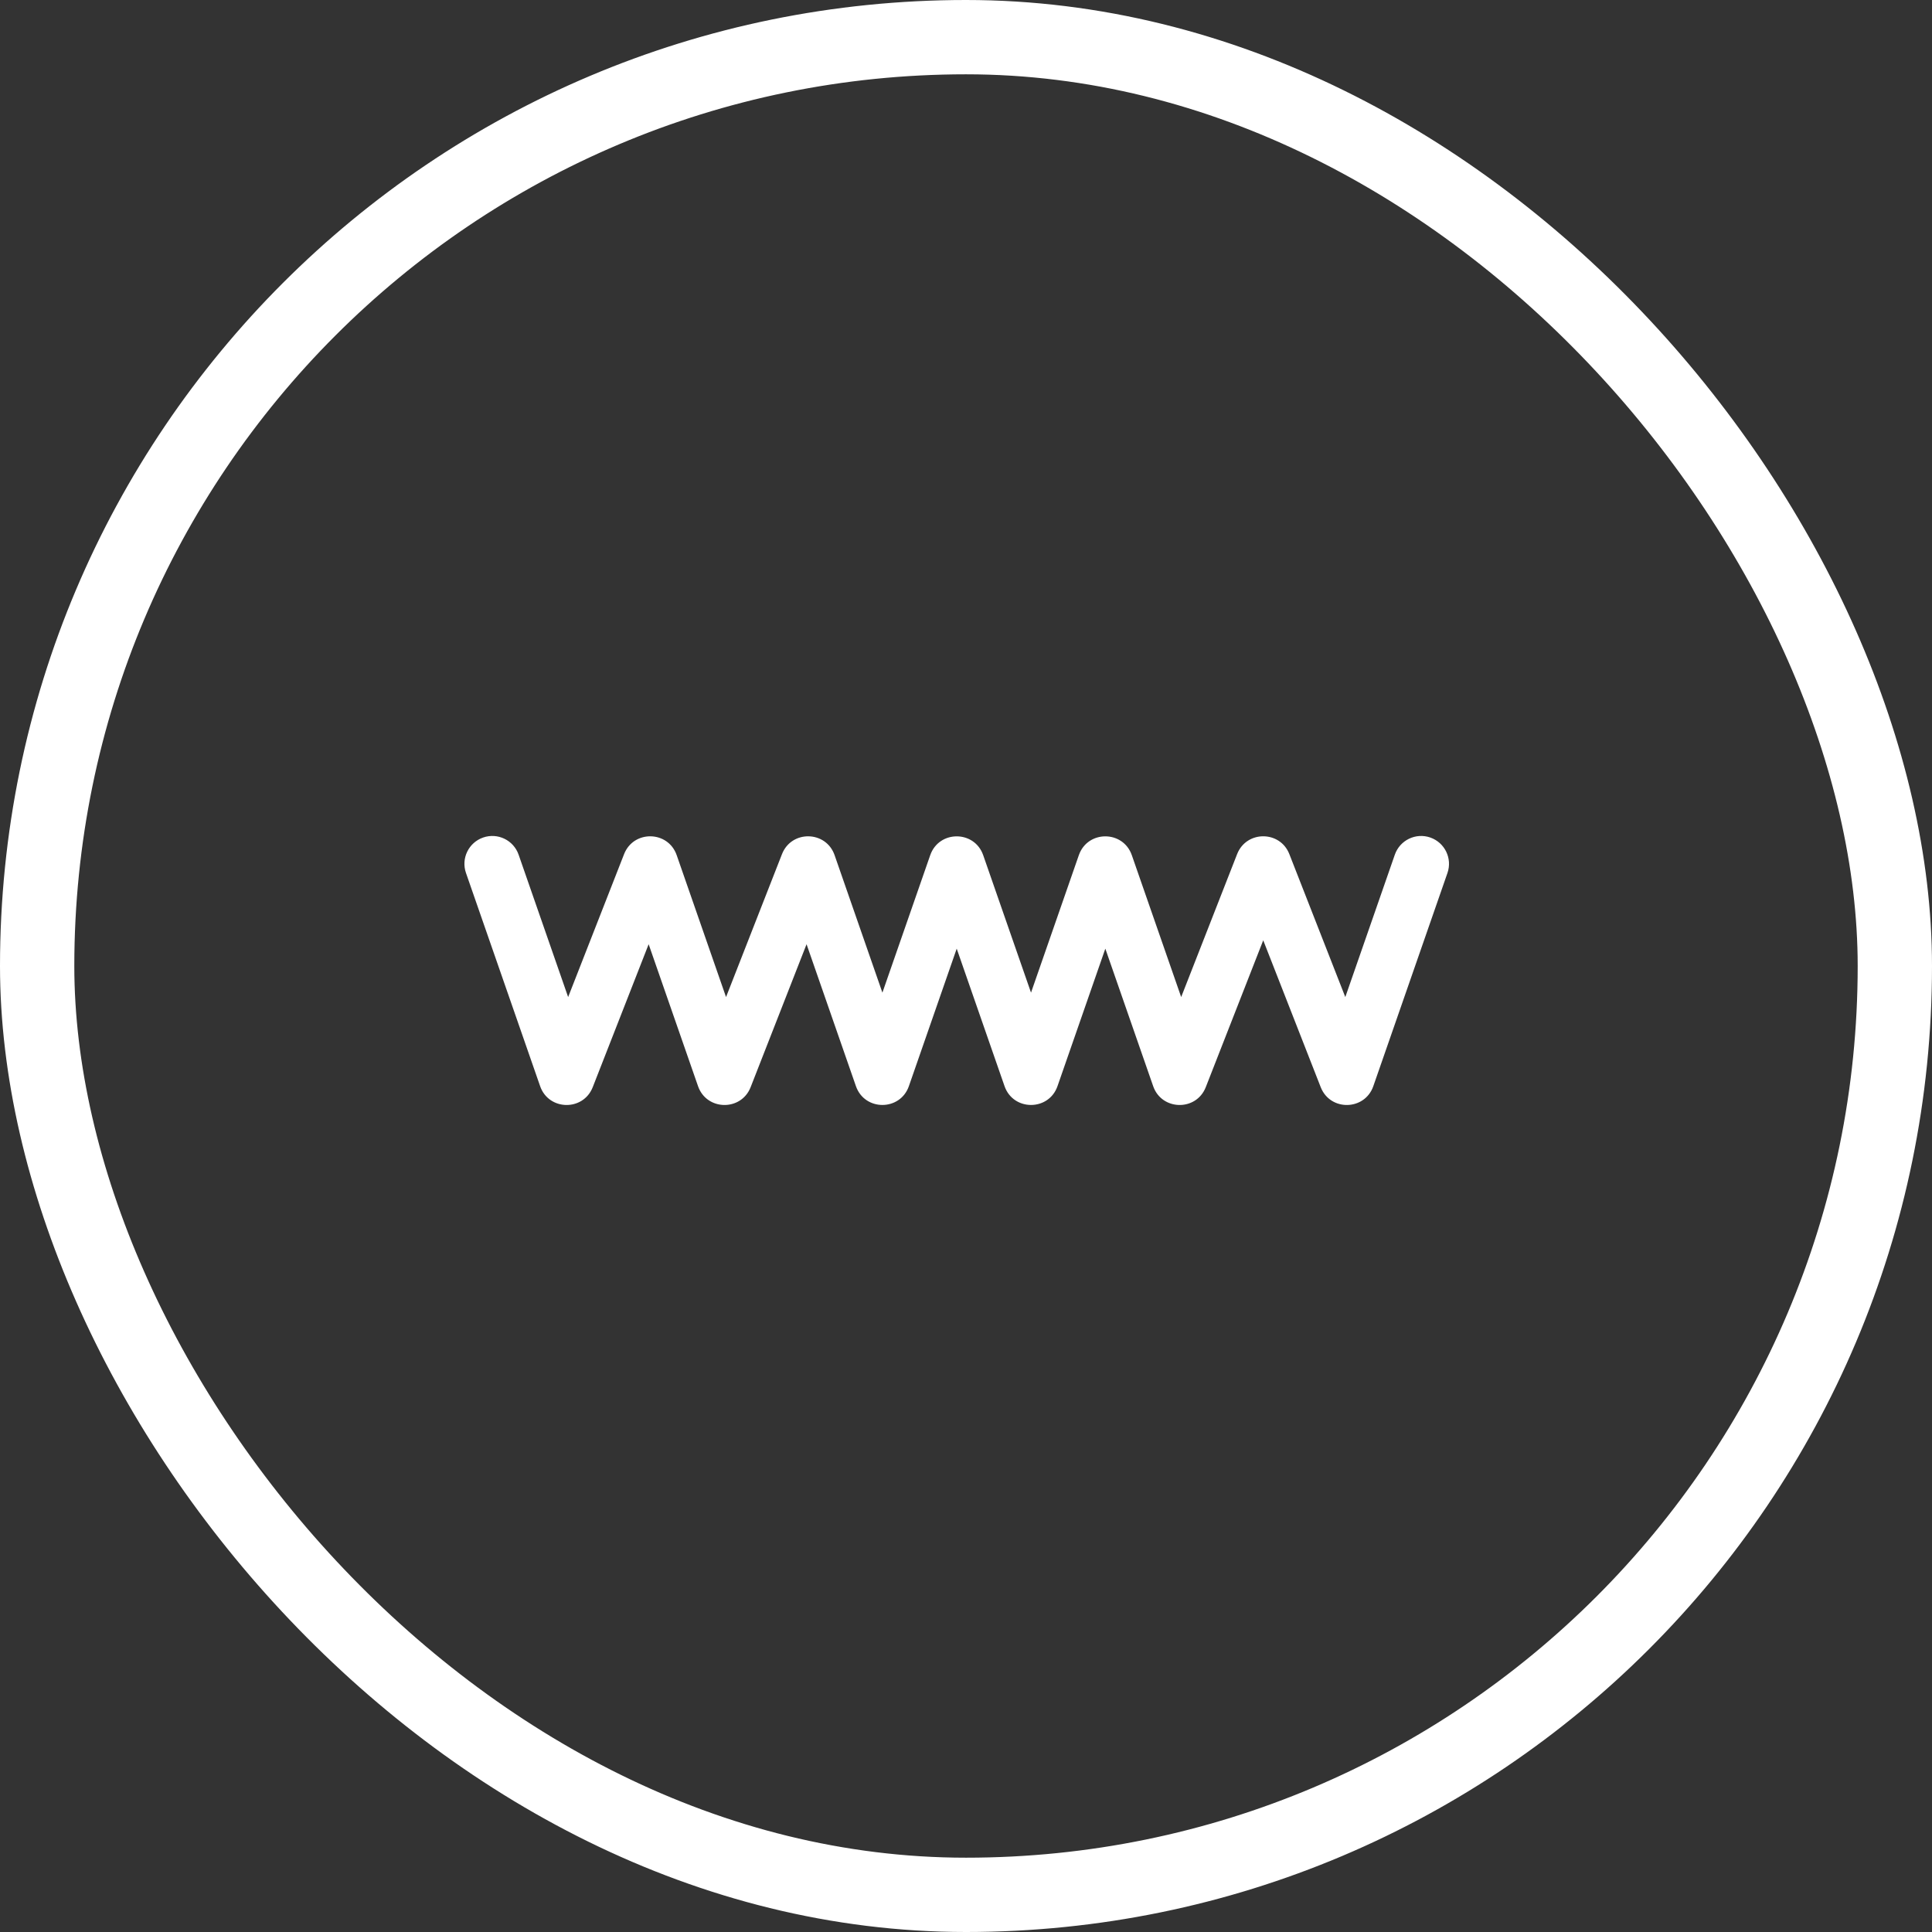
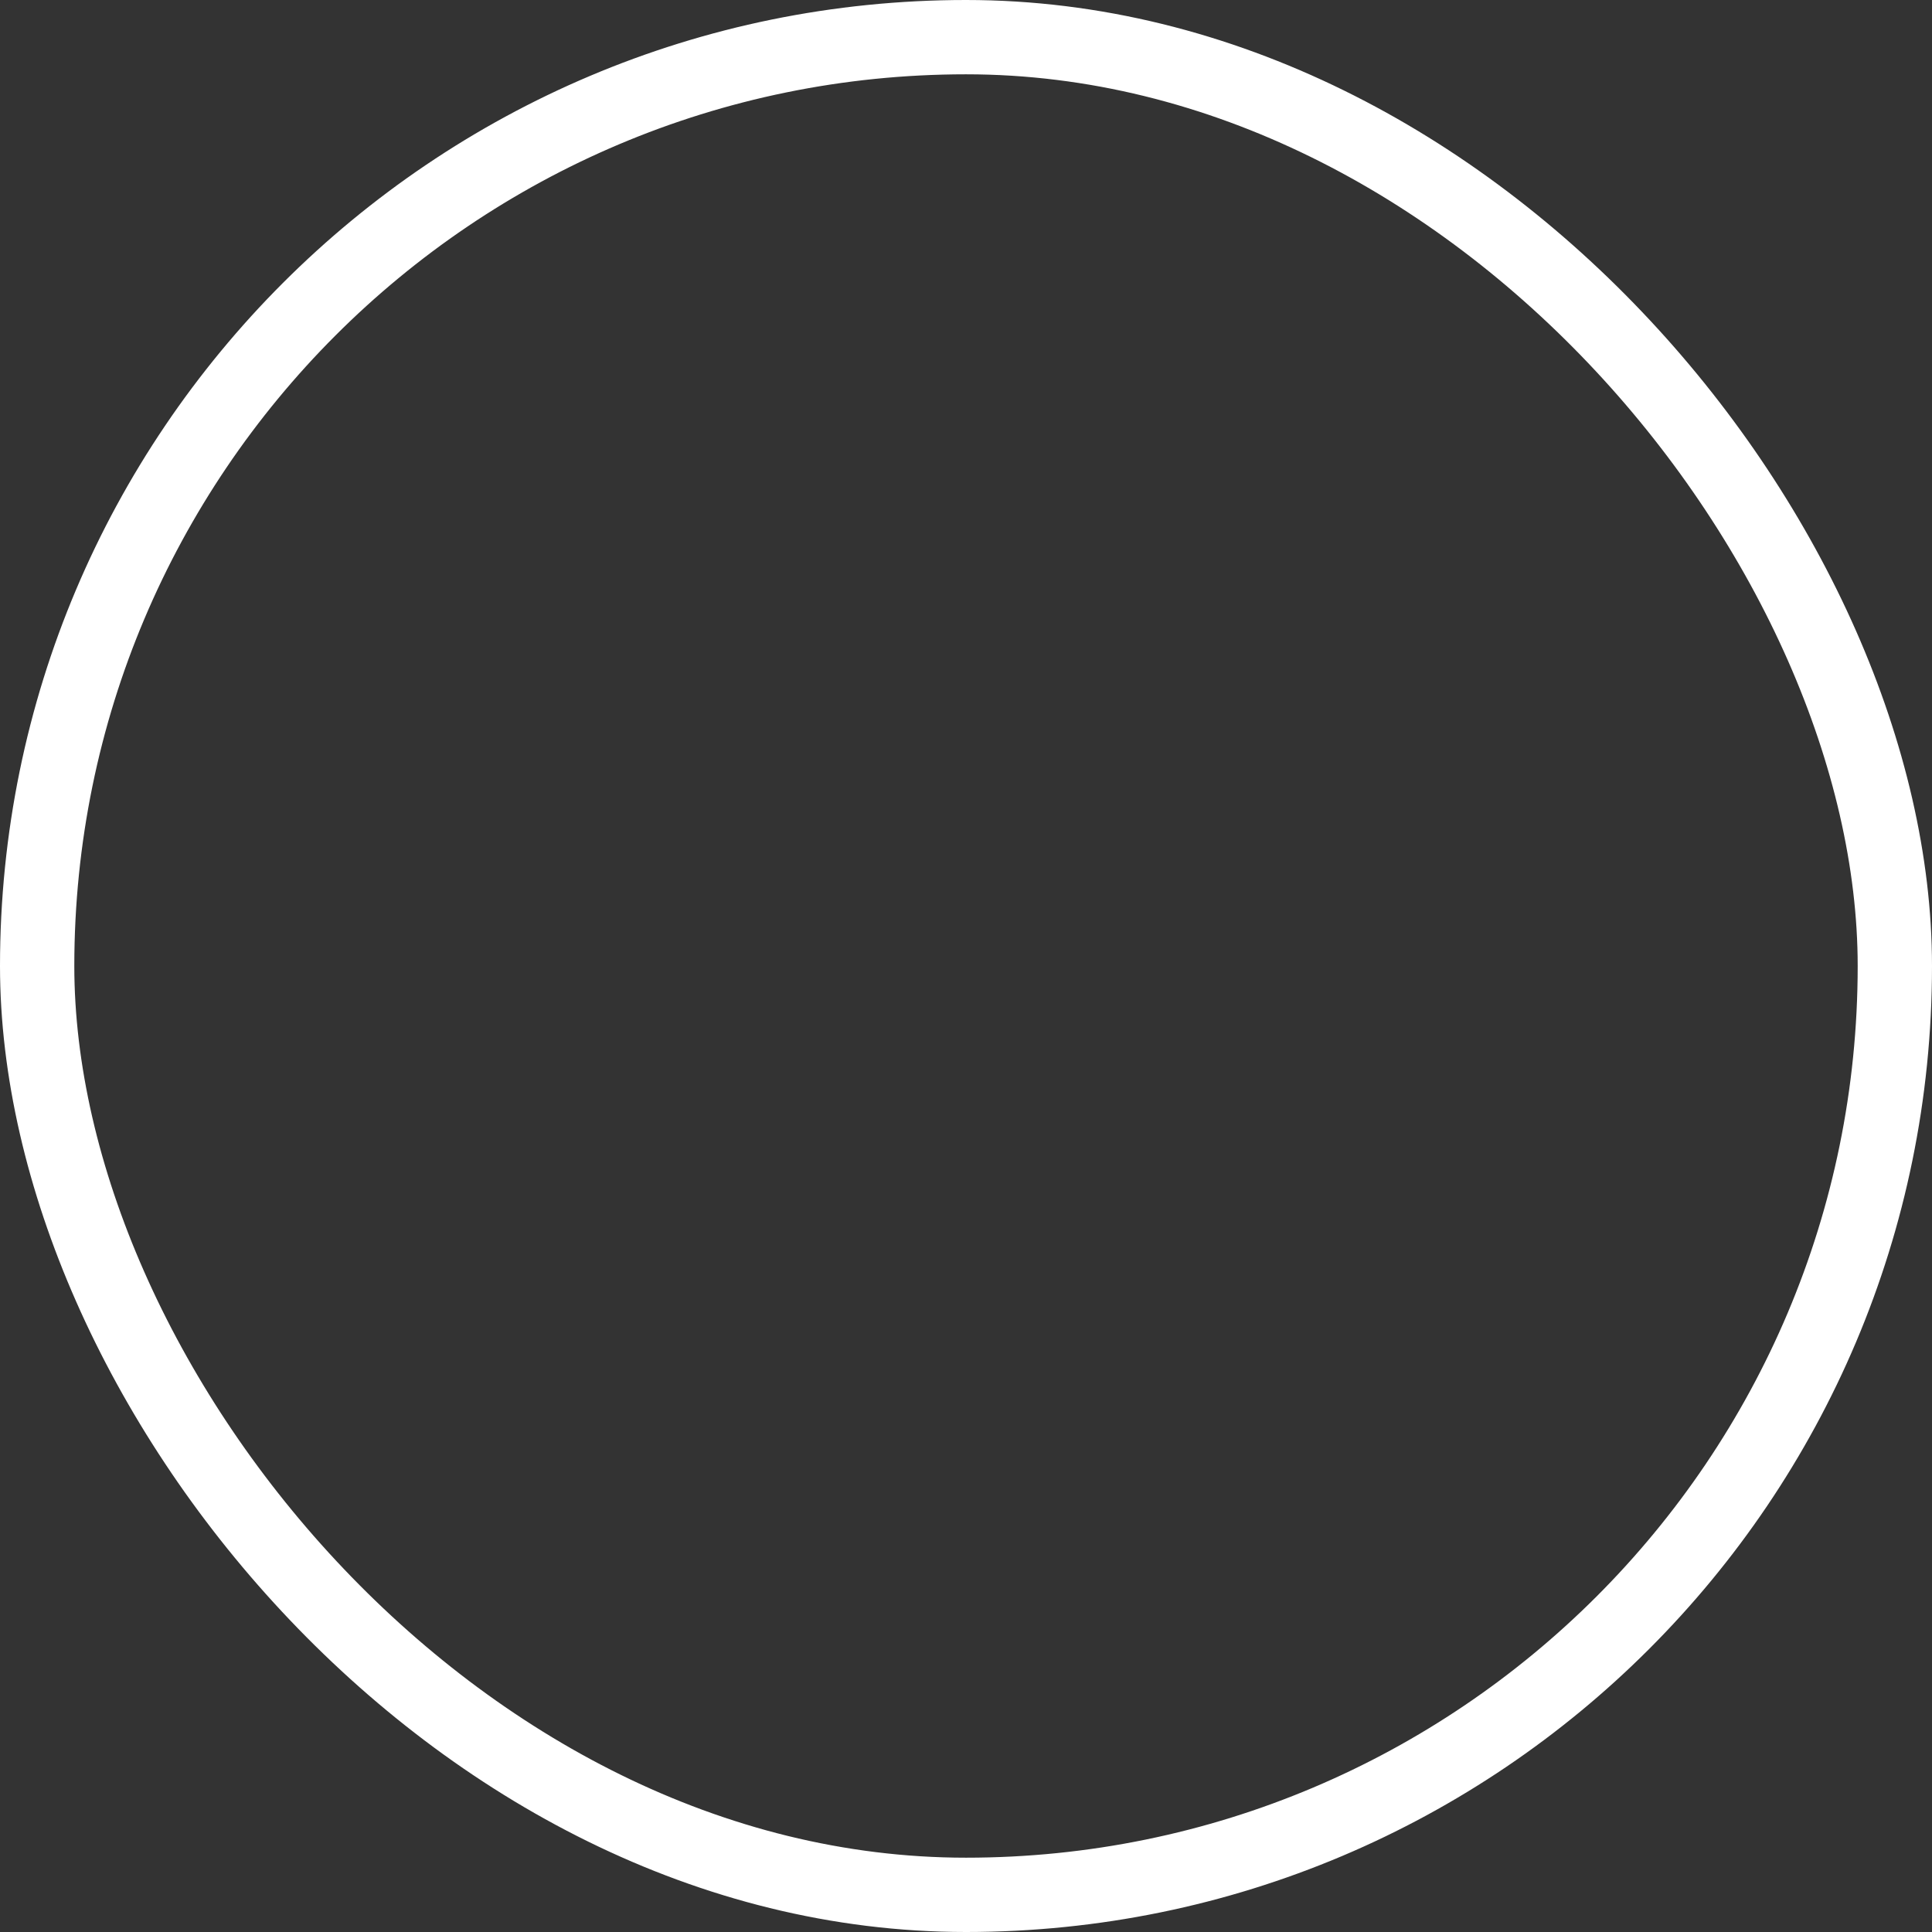
<svg xmlns="http://www.w3.org/2000/svg" width="104" height="104" viewBox="0 0 104 104" fill="none">
  <rect x="0" y="0" width="104" height="104" fill="#333333" stroke="none" />
  <rect x="2" y="2" width="100" height="100" rx="50" stroke="white" stroke-width="4" />
-   <path fill-rule="evenodd" clip-rule="evenodd" d="M26.008 45.084C26.79 44.812 27.645 45.225 27.917 46.008L30.583 53.672L33.594 45.979C34.105 44.673 35.965 44.708 36.426 46.033L39.083 53.672L42.094 45.979C42.605 44.673 44.465 44.708 44.926 46.033L47.5 53.434L50.074 46.035C50.544 44.683 52.456 44.683 52.926 46.035L55.5 53.434L58.074 46.035C58.544 44.683 60.456 44.683 60.926 46.035L63.583 53.672L66.594 45.978C67.095 44.698 68.906 44.698 69.406 45.978L72.418 53.672L75.084 46.008C75.356 45.225 76.211 44.812 76.993 45.084C77.775 45.356 78.189 46.211 77.917 46.993L73.926 58.468C73.465 59.792 71.605 59.828 71.094 58.522L68 50.617L64.907 58.522C64.396 59.828 62.535 59.792 62.075 58.468L59.5 51.066L56.926 58.466C56.456 59.818 54.544 59.818 54.074 58.466L51.5 51.066L48.926 58.466C48.456 59.818 46.544 59.818 46.074 58.466L43.417 50.828L40.407 58.522C39.896 59.828 38.035 59.792 37.575 58.468L34.917 50.828L31.907 58.522C31.396 59.828 29.535 59.792 29.075 58.468L25.084 46.993C24.811 46.211 25.225 45.356 26.008 45.084Z" fill="white" />
</svg>